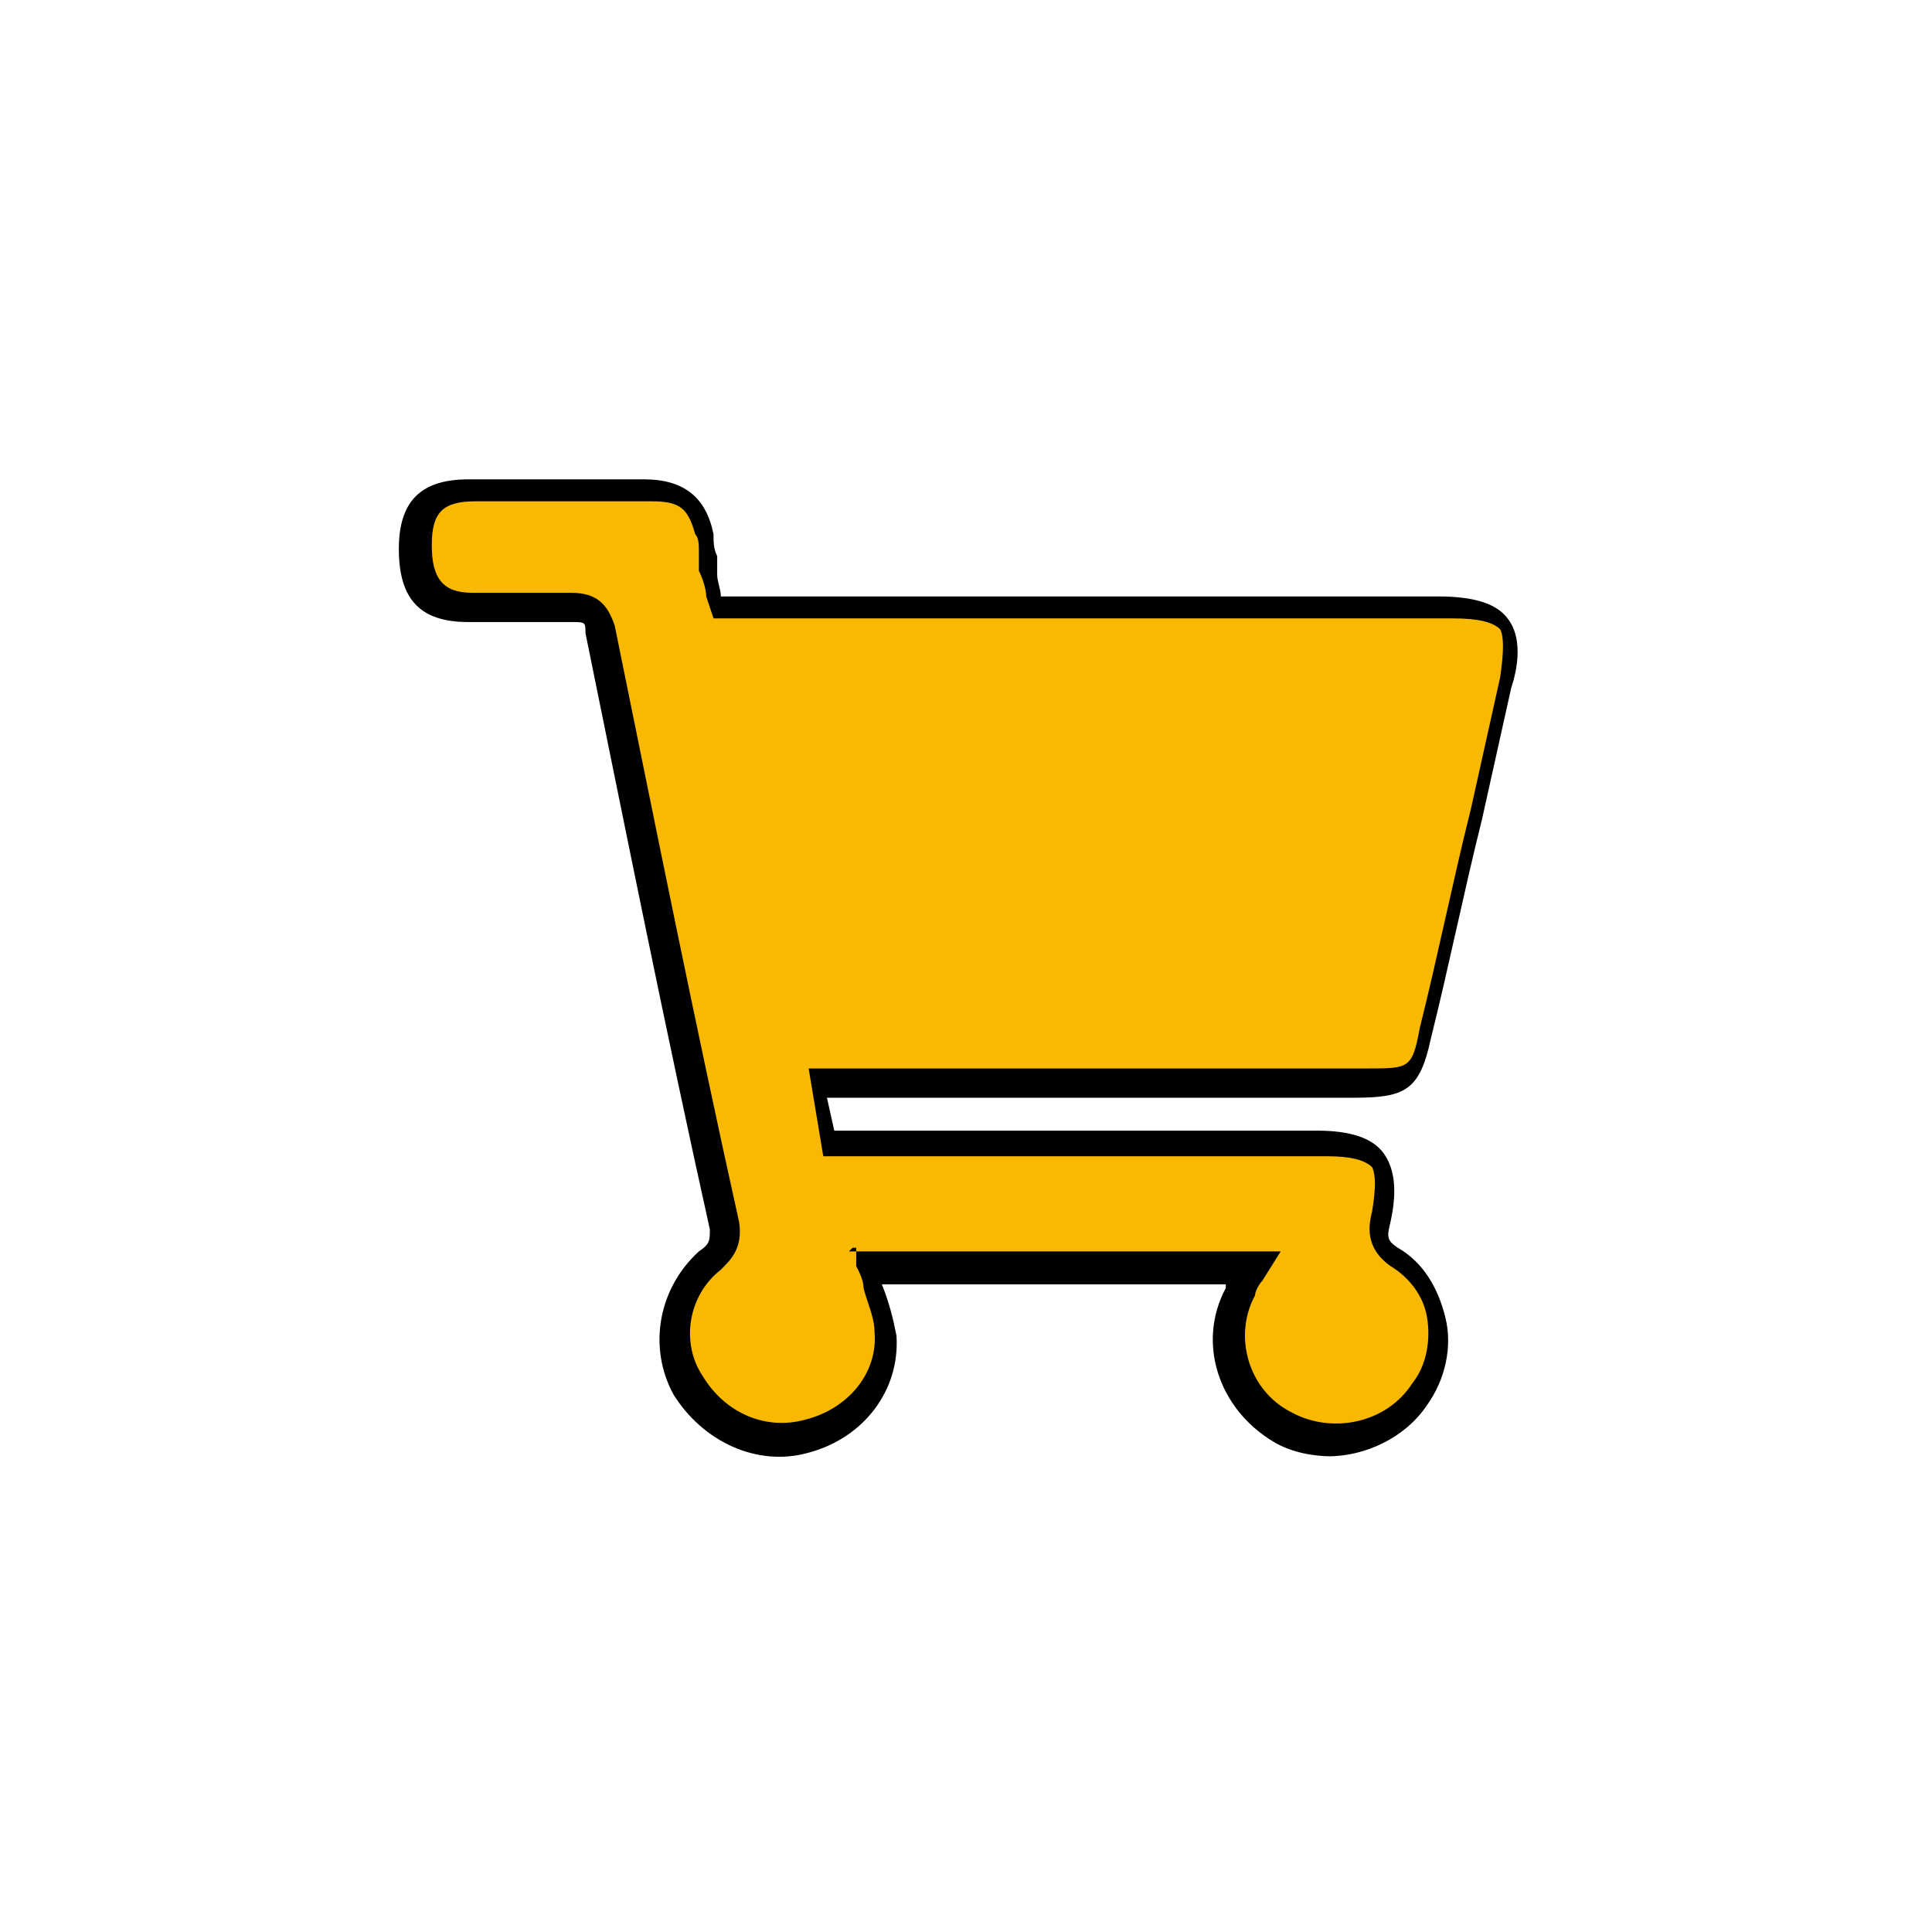
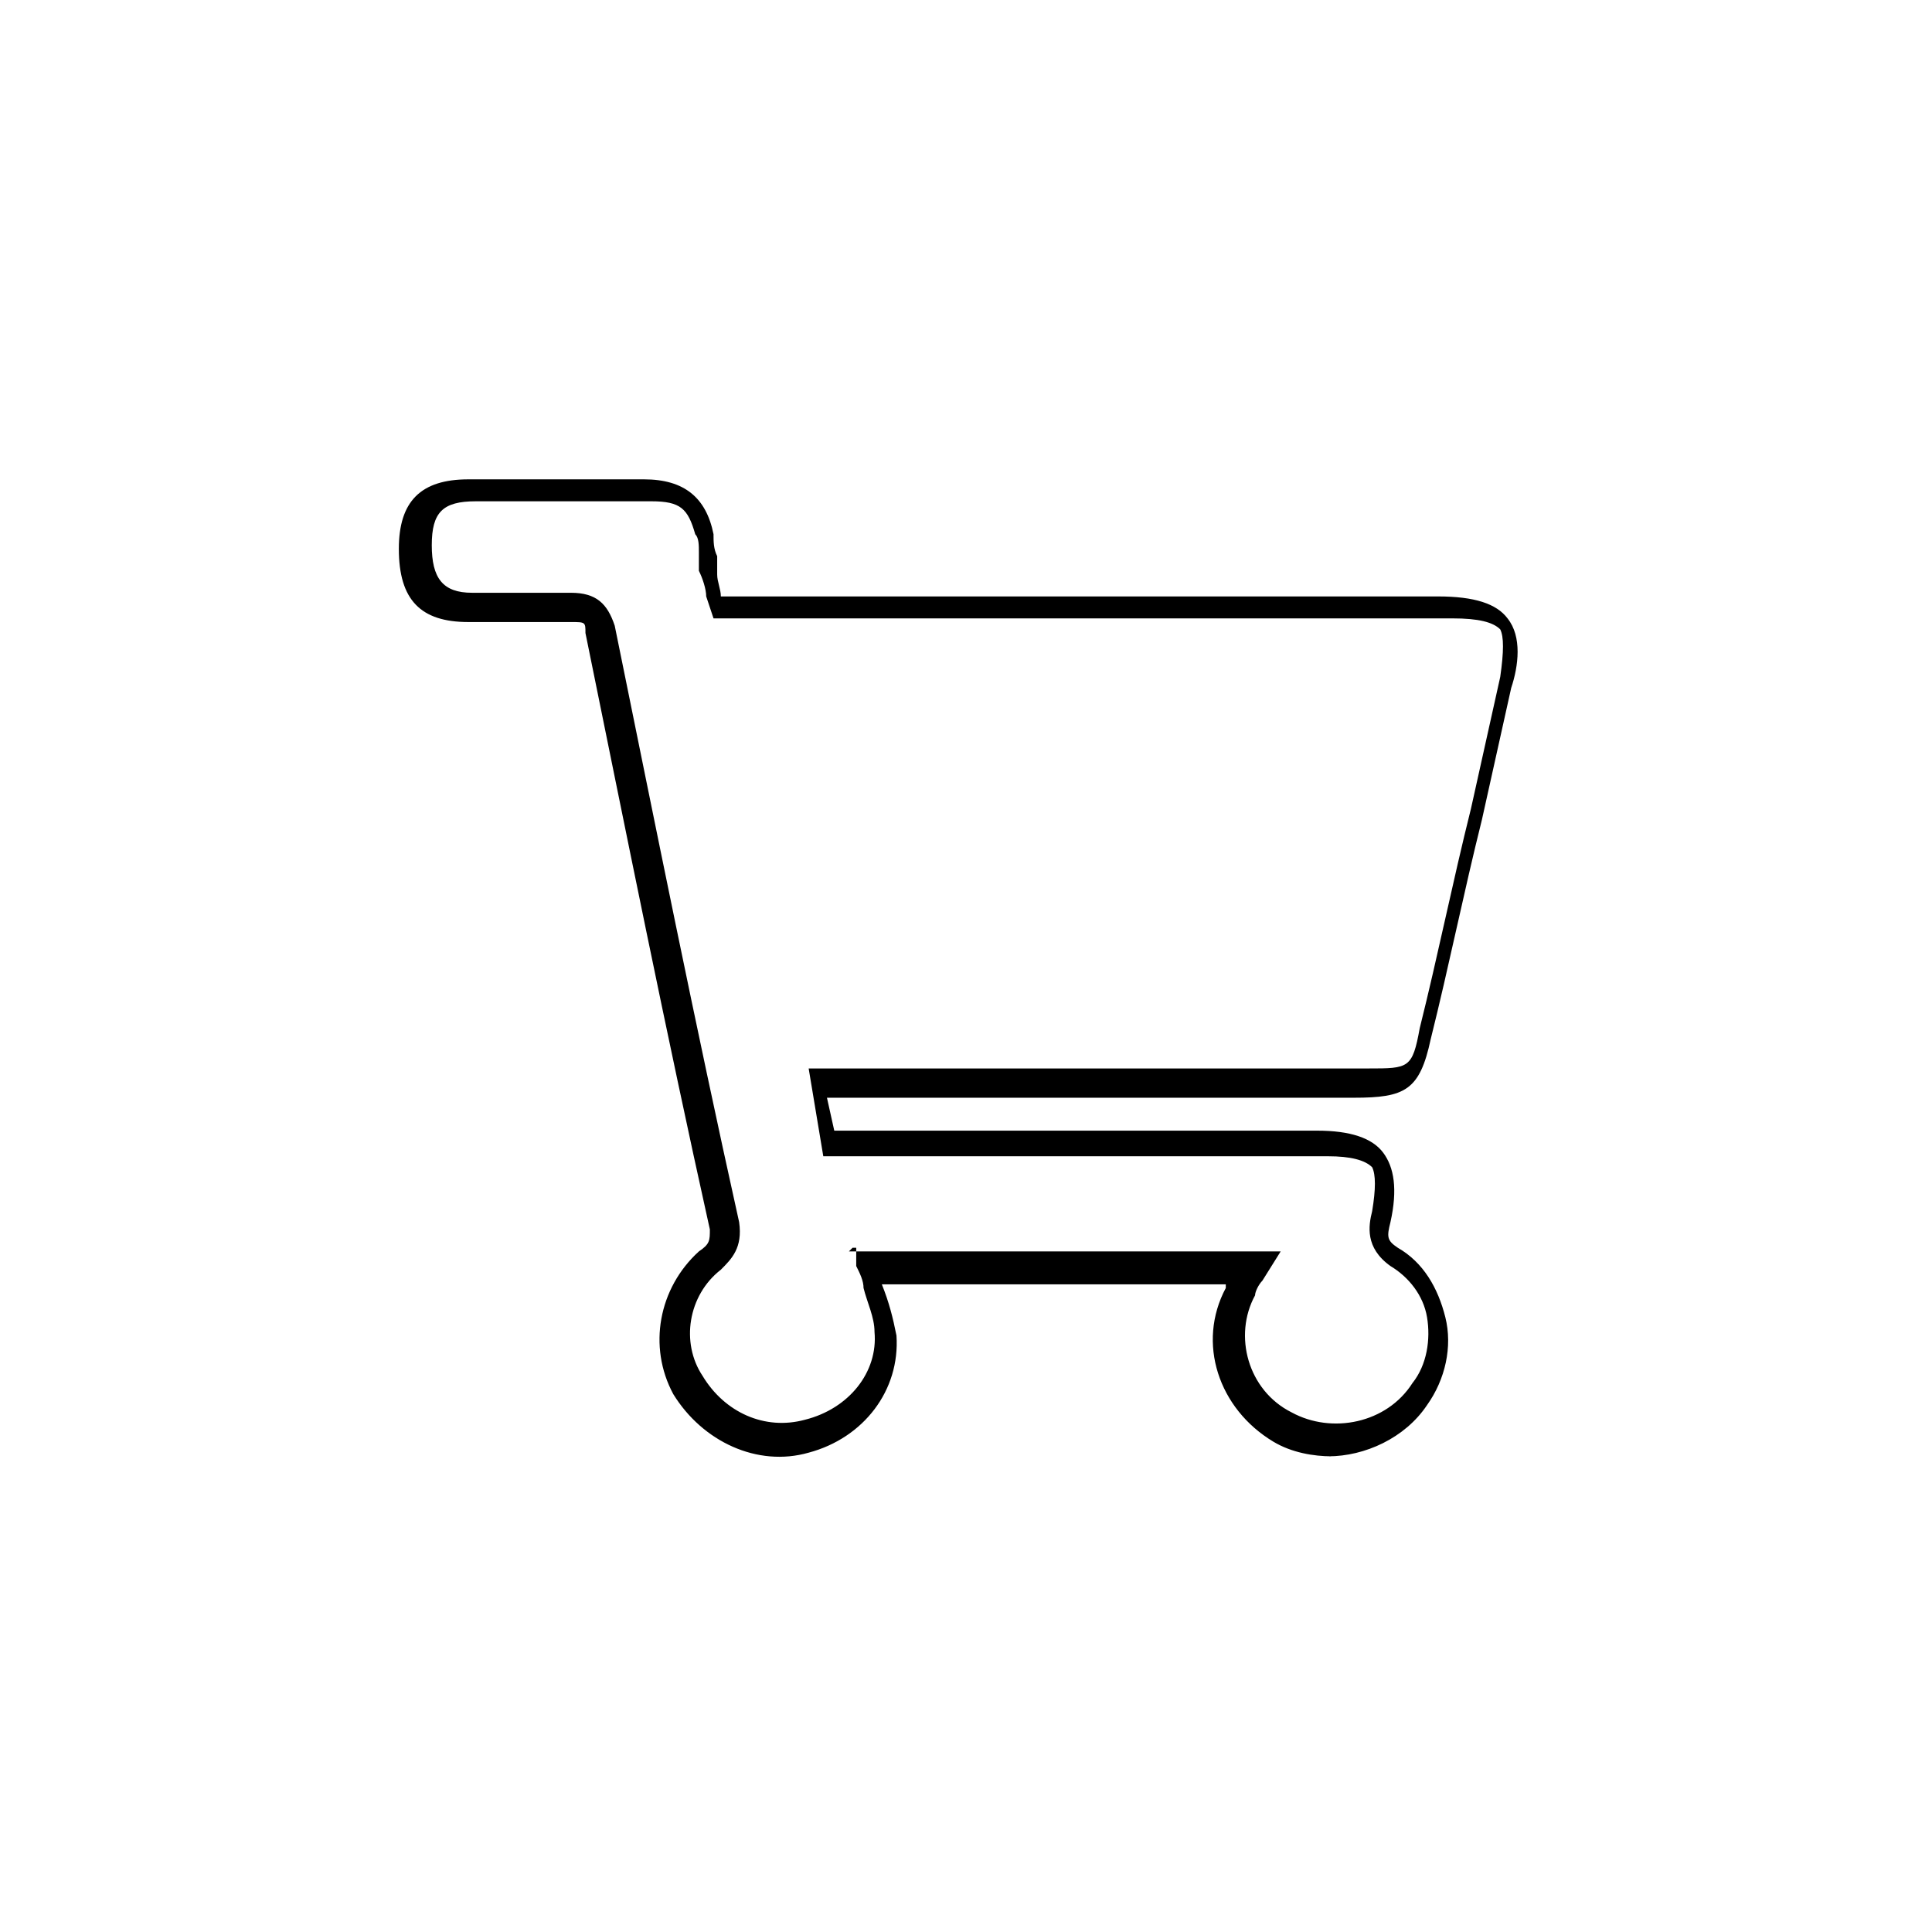
<svg xmlns="http://www.w3.org/2000/svg" data-name="レイヤー 2" viewBox="0 0 52.8 52.8">
  <g data-name="レイヤー 1-2">
    <g data-name="9KTbHX">
-       <path d="M19.7 16.6h19.9c1.6 0 2 .5 1.7 2-.8 3.2-1.5 6.4-2.2 9.6-.3 1.2-.5 1.4-1.8 1.4H22.5c.1.6.2 1.1.3 1.7h13.5c1.5 0 2 .5 1.6 2-.1.4-.2.8.3 1.1 1.3.8 1.5 2.5.7 3.7-.9 1.2-2.5 1.6-3.8.9-1.4-.8-1.9-2.4-1.1-3.7.1-.2.3-.4.4-.7H23.8c.2.6.5 1.2.6 1.9.1 1.4-.8 2.5-2.2 2.8-1.3.3-2.6-.3-3.2-1.4s-.4-2.6.6-3.4c.3-.3.5-.5.4-.9-1.2-5.4-2.3-10.9-3.4-16.3 0-.5-.3-.6-.8-.6H13c-1.1 0-1.5-.5-1.5-1.7 0-1.1.4-1.5 1.5-1.5h4.8c.9 0 1.3.4 1.5 1.2 0 .3.1.7.2 1 0 .3.1.6.2 1Z" style="stroke-width:0;fill:#f9b900" />
      <path d="M36.4 39.8c-.5 0-1.1-.1-1.6-.4-1.5-.9-2.1-2.7-1.3-4.2v-.1h-9.4c.2.5.3.9.4 1.4.1 1.5-.9 2.8-2.4 3.2-1.4.4-2.9-.3-3.7-1.6-.7-1.3-.4-2.9.7-3.9.3-.2.3-.3.3-.6-1.2-5.4-2.3-10.9-3.4-16.3 0-.3 0-.3-.4-.3h-2.8c-1.3 0-1.9-.6-1.9-2 0-1.3.6-1.9 1.9-1.9h4.8c1.1 0 1.7.5 1.9 1.5 0 .2 0 .4.1.6v.5c0 .2.1.4.1.6h19.6c1 0 1.6.2 1.9.6.4.5.3 1.3.1 1.9l-.8 3.6c-.5 2-.9 4-1.4 6-.3 1.4-.7 1.6-2.1 1.6H22.6l.2.9H36q1.35 0 1.8.6c.3.4.4 1 .2 1.9-.1.4-.1.5.2.7.7.4 1.1 1.1 1.3 1.9s0 1.7-.5 2.4c-.6.9-1.7 1.4-2.7 1.4Zm-13.2-5.6H35l-.5.8c-.1.1-.2.3-.2.4-.6 1.1-.2 2.6 1 3.2 1.1.6 2.6.3 3.3-.8.4-.5.5-1.2.4-1.8s-.5-1.1-1-1.4c-.7-.5-.6-1.1-.5-1.5q.15-.9 0-1.2-.3-.3-1.2-.3H22.5l-.4-2.4h15.3c1.1 0 1.2 0 1.4-1.1.5-2 .9-4 1.4-6l.8-3.6c.1-.7.1-1.1 0-1.3-.2-.2-.6-.3-1.3-.3H19.5l-.2-.6c0-.2-.1-.5-.2-.7v-.5c0-.2 0-.4-.1-.5-.2-.7-.4-.9-1.2-.9H13c-.9 0-1.2.3-1.2 1.2s.3 1.3 1.1 1.3h2.7c.7 0 1 .3 1.2.9 1.1 5.4 2.2 10.9 3.4 16.3.1.7-.2 1-.5 1.3-.9.7-1.1 2-.5 2.9.6 1 1.7 1.5 2.8 1.2 1.2-.3 2-1.3 1.9-2.4 0-.4-.2-.8-.3-1.2 0-.2-.1-.4-.2-.6v-.5h-.1Z" style="fill:#000;stroke-width:0" />
    </g>
  </g>
</svg>